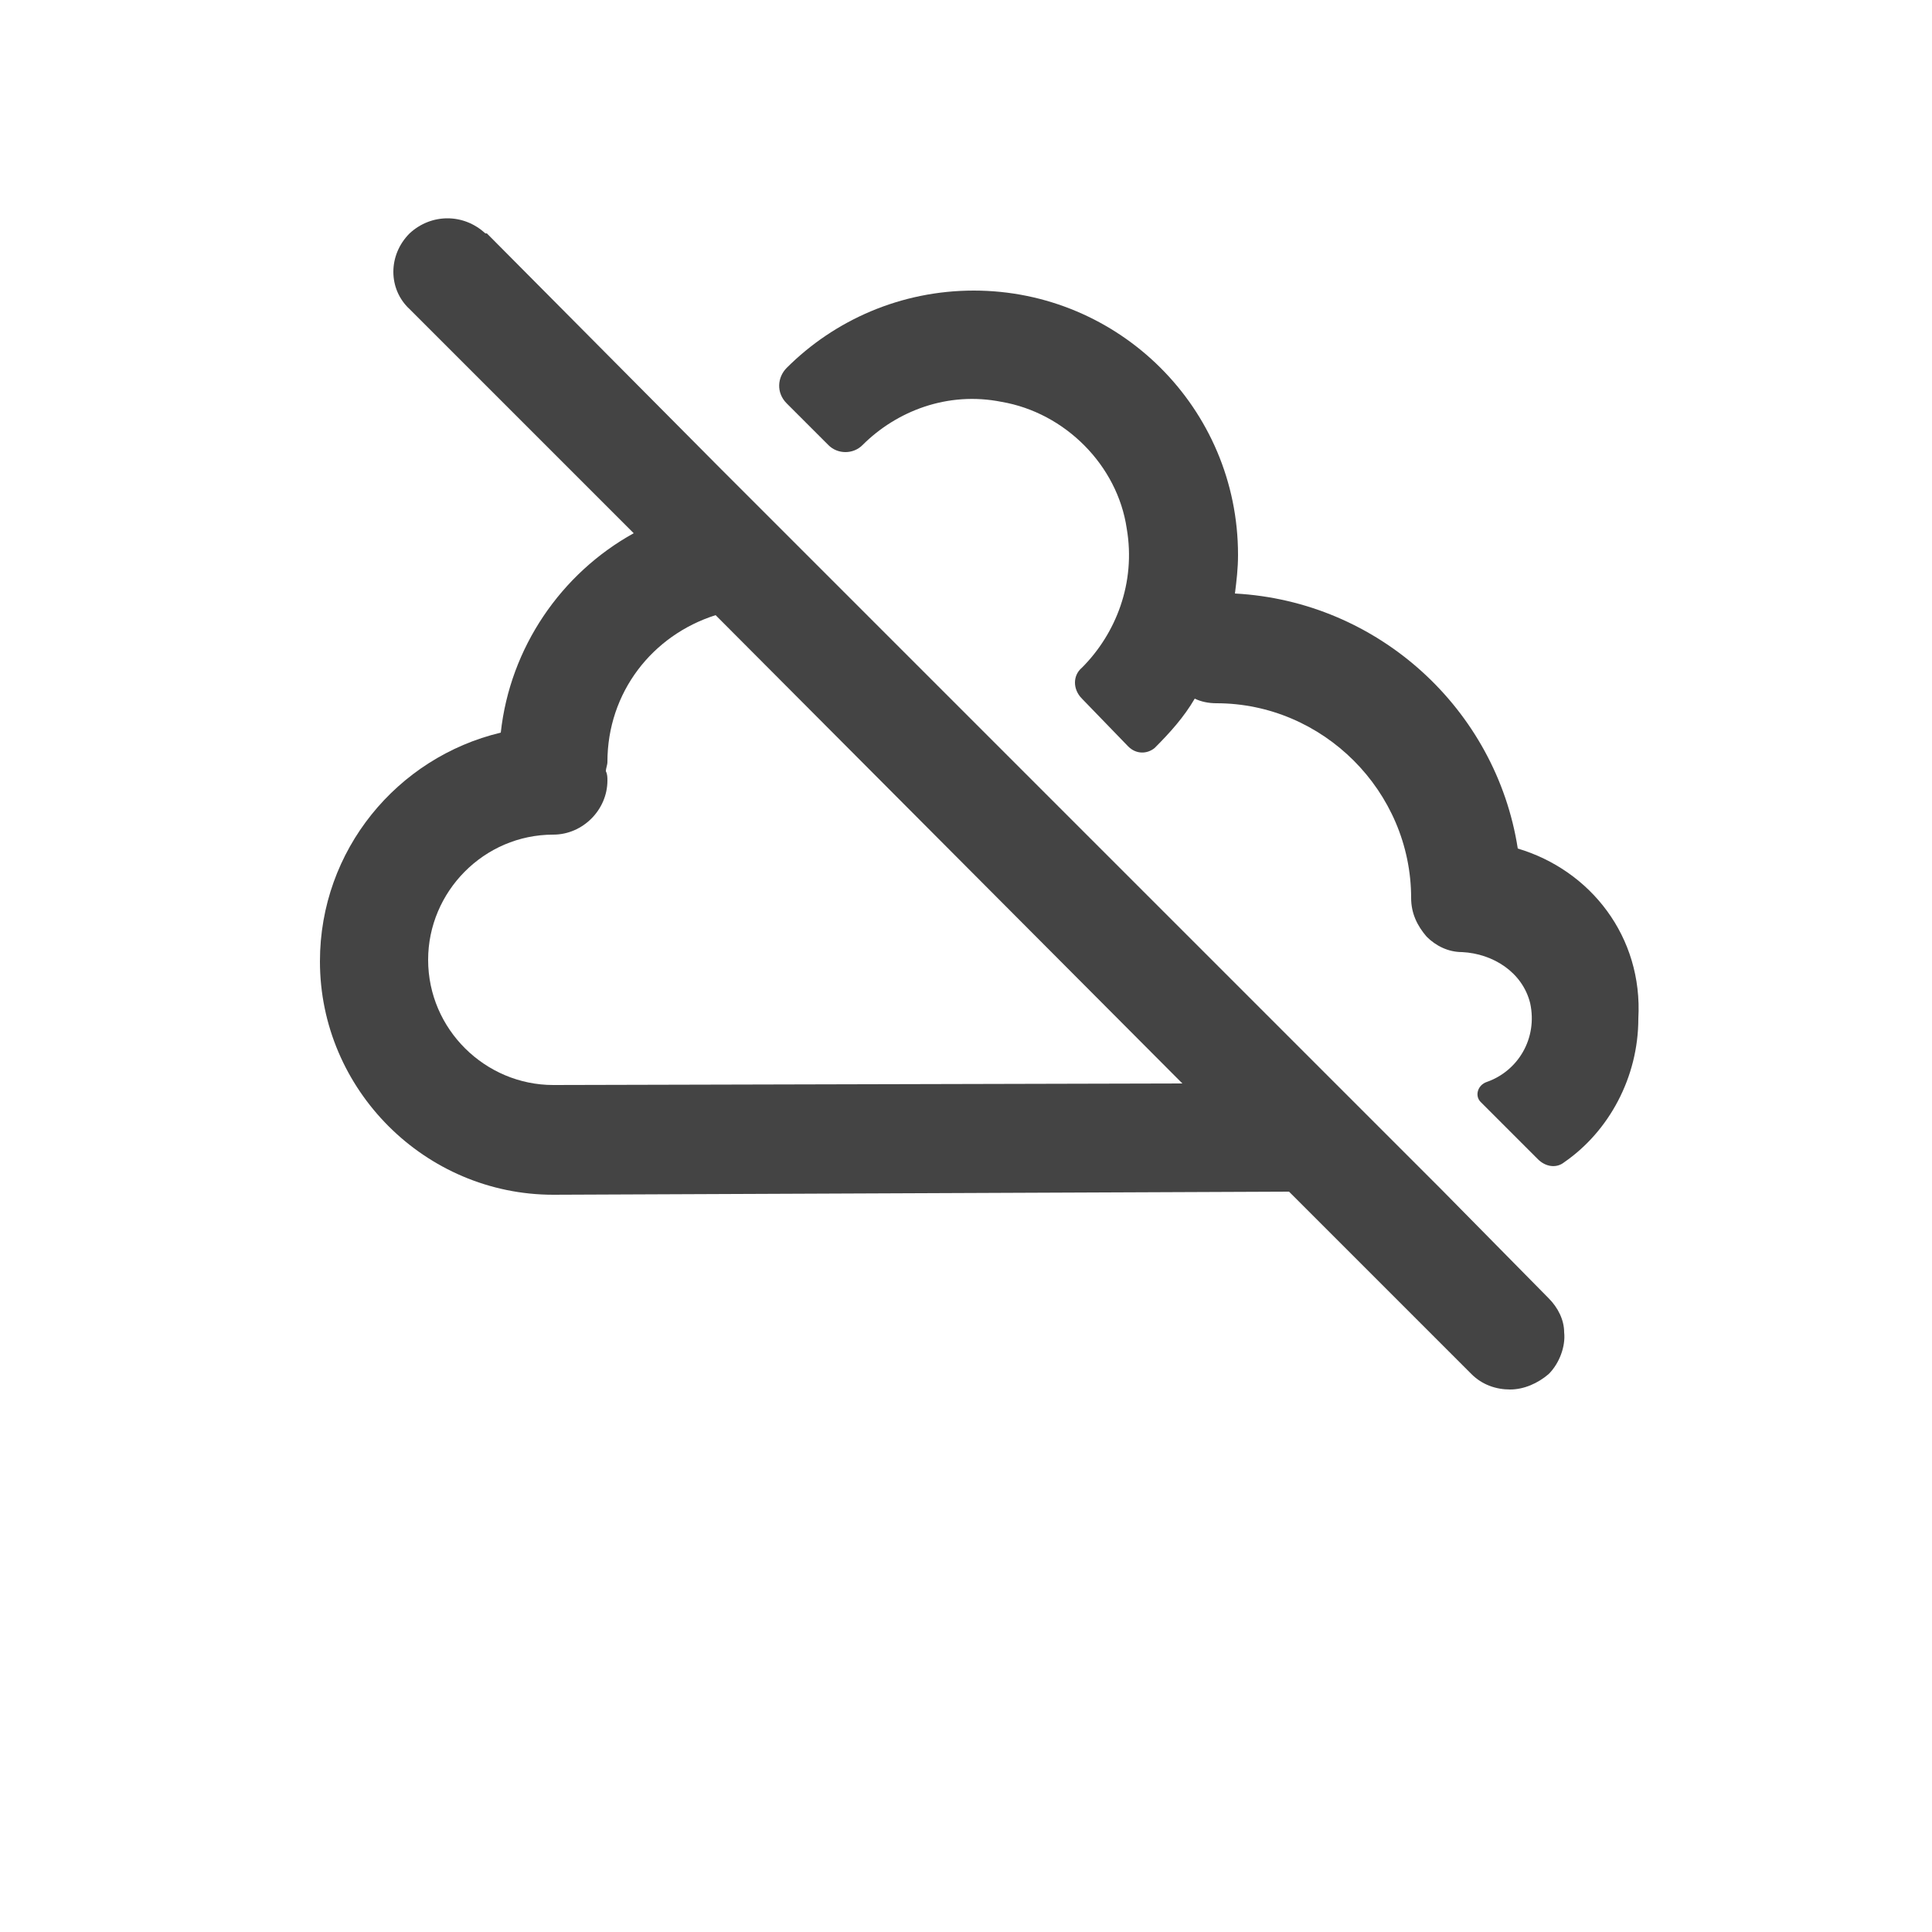
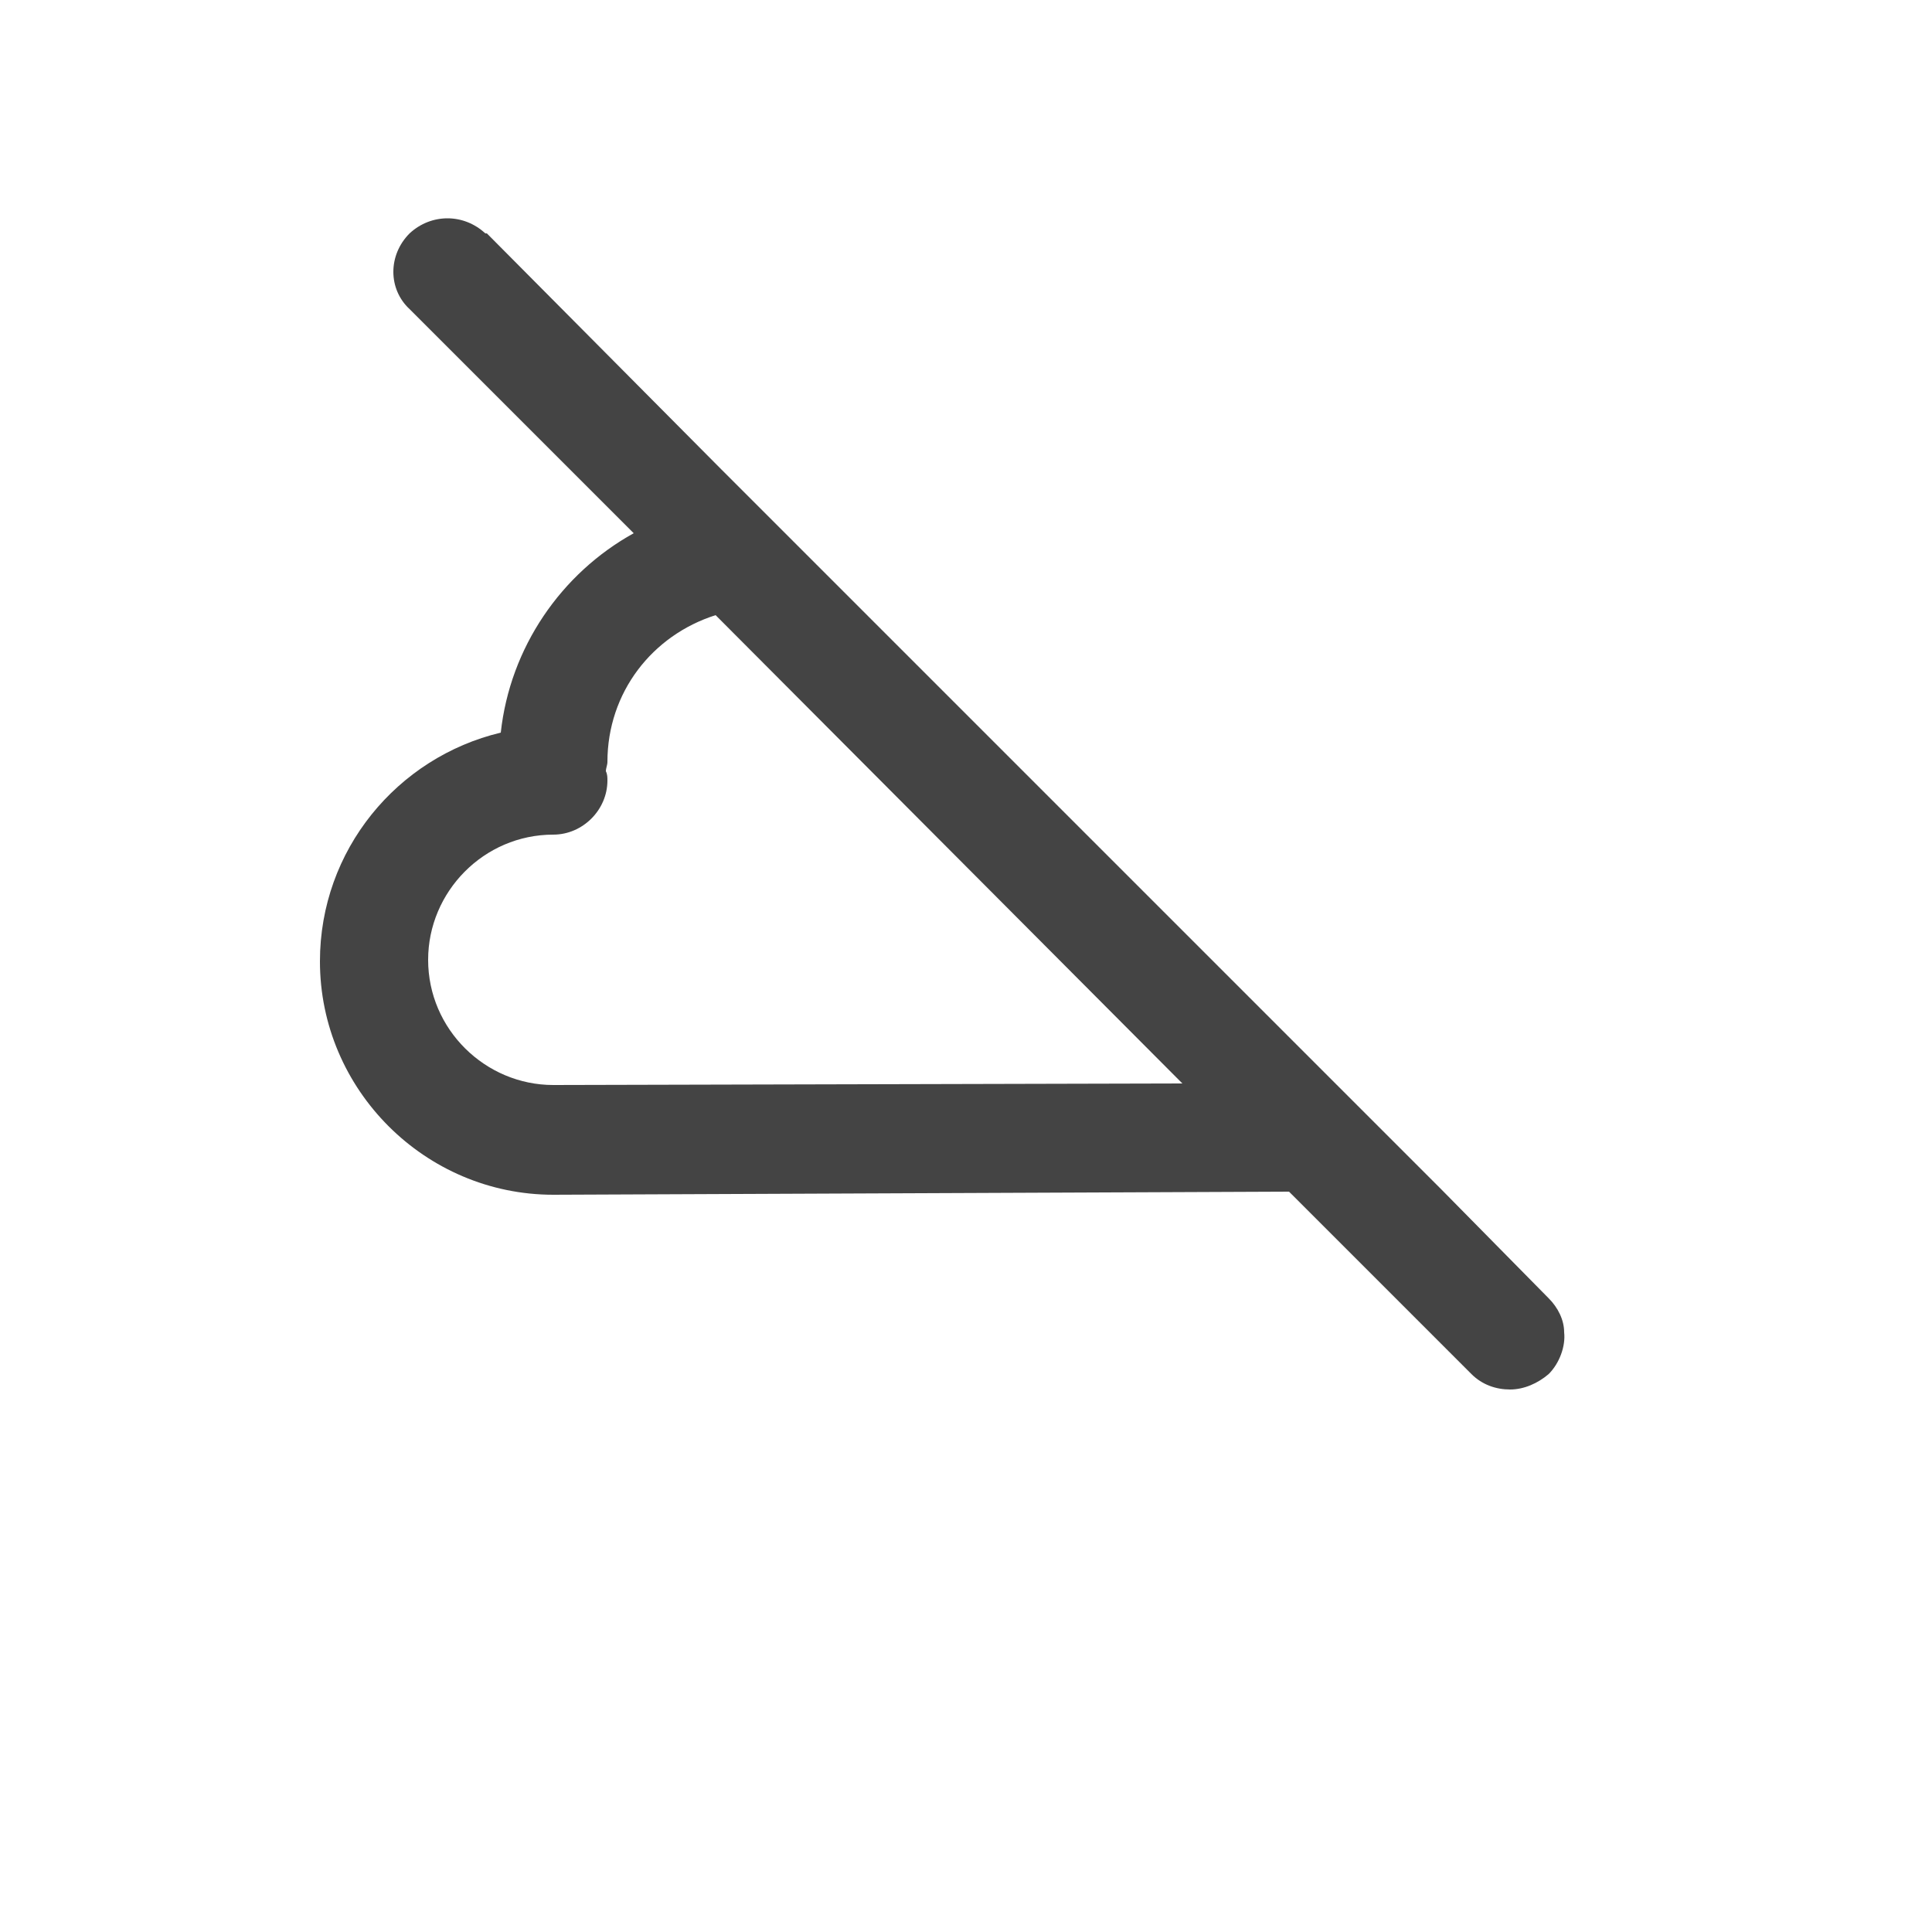
<svg xmlns="http://www.w3.org/2000/svg" height="70px" width="70px" fill="#444444" version="1.1" x="0px" y="0px" viewBox="0 0 100 125" enable-background="new 0 0 100 100" xml:space="preserve">
  <g>
-     <path fill="#444444" d="M85.7,54.9C85.7,54.9,85.7,54.9,85.7,54.9c-1.4-9-9-16-18.3-16.5c0,0,0,0,0,0c0.1-0.8,0.2-1.6,0.2-2.5   c0-9.5-7.7-17.1-17.1-17.1c-4.7,0-9,1.9-12.1,5c-0.6,0.6-0.7,1.6,0,2.3l2.7,2.7c0.6,0.6,1.6,0.6,2.2,0c2.2-2.2,5.5-3.5,9-2.8   c4.1,0.7,7.5,4.1,8.1,8.2c0.6,3.5-0.7,6.8-2.9,9c-0.6,0.5-0.6,1.4,0,2l3,3.1c0.5,0.5,1.2,0.5,1.7,0.1c1-1,1.9-2,2.6-3.2   c0,0,0,0,0,0c0.4,0.2,0.9,0.3,1.4,0.3c6.9,0,12.6,5.7,12.6,12.6c0,1,0.4,1.8,1,2.5c0.6,0.6,1.4,1,2.3,1c2,0.1,3.9,1.3,4.4,3.3   c0.5,2.3-0.8,4.4-2.8,5.1c-0.6,0.2-0.8,0.9-0.4,1.3l3.7,3.7c0.5,0.5,1.2,0.6,1.7,0.2c2.9-2,4.8-5.5,4.8-9.3   C93.8,60.6,90.4,56.3,85.7,54.9z" />
    <path fill="#444444" d="M80.8,77l-7-7l-18-18L49.8,46l-9.5-9.5l-4.2-4.2l-1.9-1.9L19,15.1c0,0,0,0-0.1,0c-1.4-1.3-3.5-1.3-4.9,0   c-1.4,1.4-1.4,3.6,0,4.9l14.5,14.5c-4.7,2.6-8,7.4-8.6,12.9C13.2,49,8.2,55,8.2,62.2c0,8.3,6.8,15.1,15.1,15.1l47.6-0.2l11.8,11.8   c0.7,0.7,1.6,1,2.5,1c0.9,0,1.8-0.4,2.5-1c0.7-0.7,1.1-1.8,1-2.7c0-0.8-0.4-1.6-1-2.2L80.8,77z M23.3,70.2c-4.4,0-8.1-3.6-8.1-8.1   c0-4.4,3.6-8.1,8.1-8.1c1.9,0,3.5-1.6,3.5-3.5c0-0.2,0-0.4-0.1-0.6c0-0.2,0.1-0.4,0.1-0.6c0-4.5,2.9-8.2,7-9.5L64,70.1L23.3,70.2z" />
  </g>
</svg>